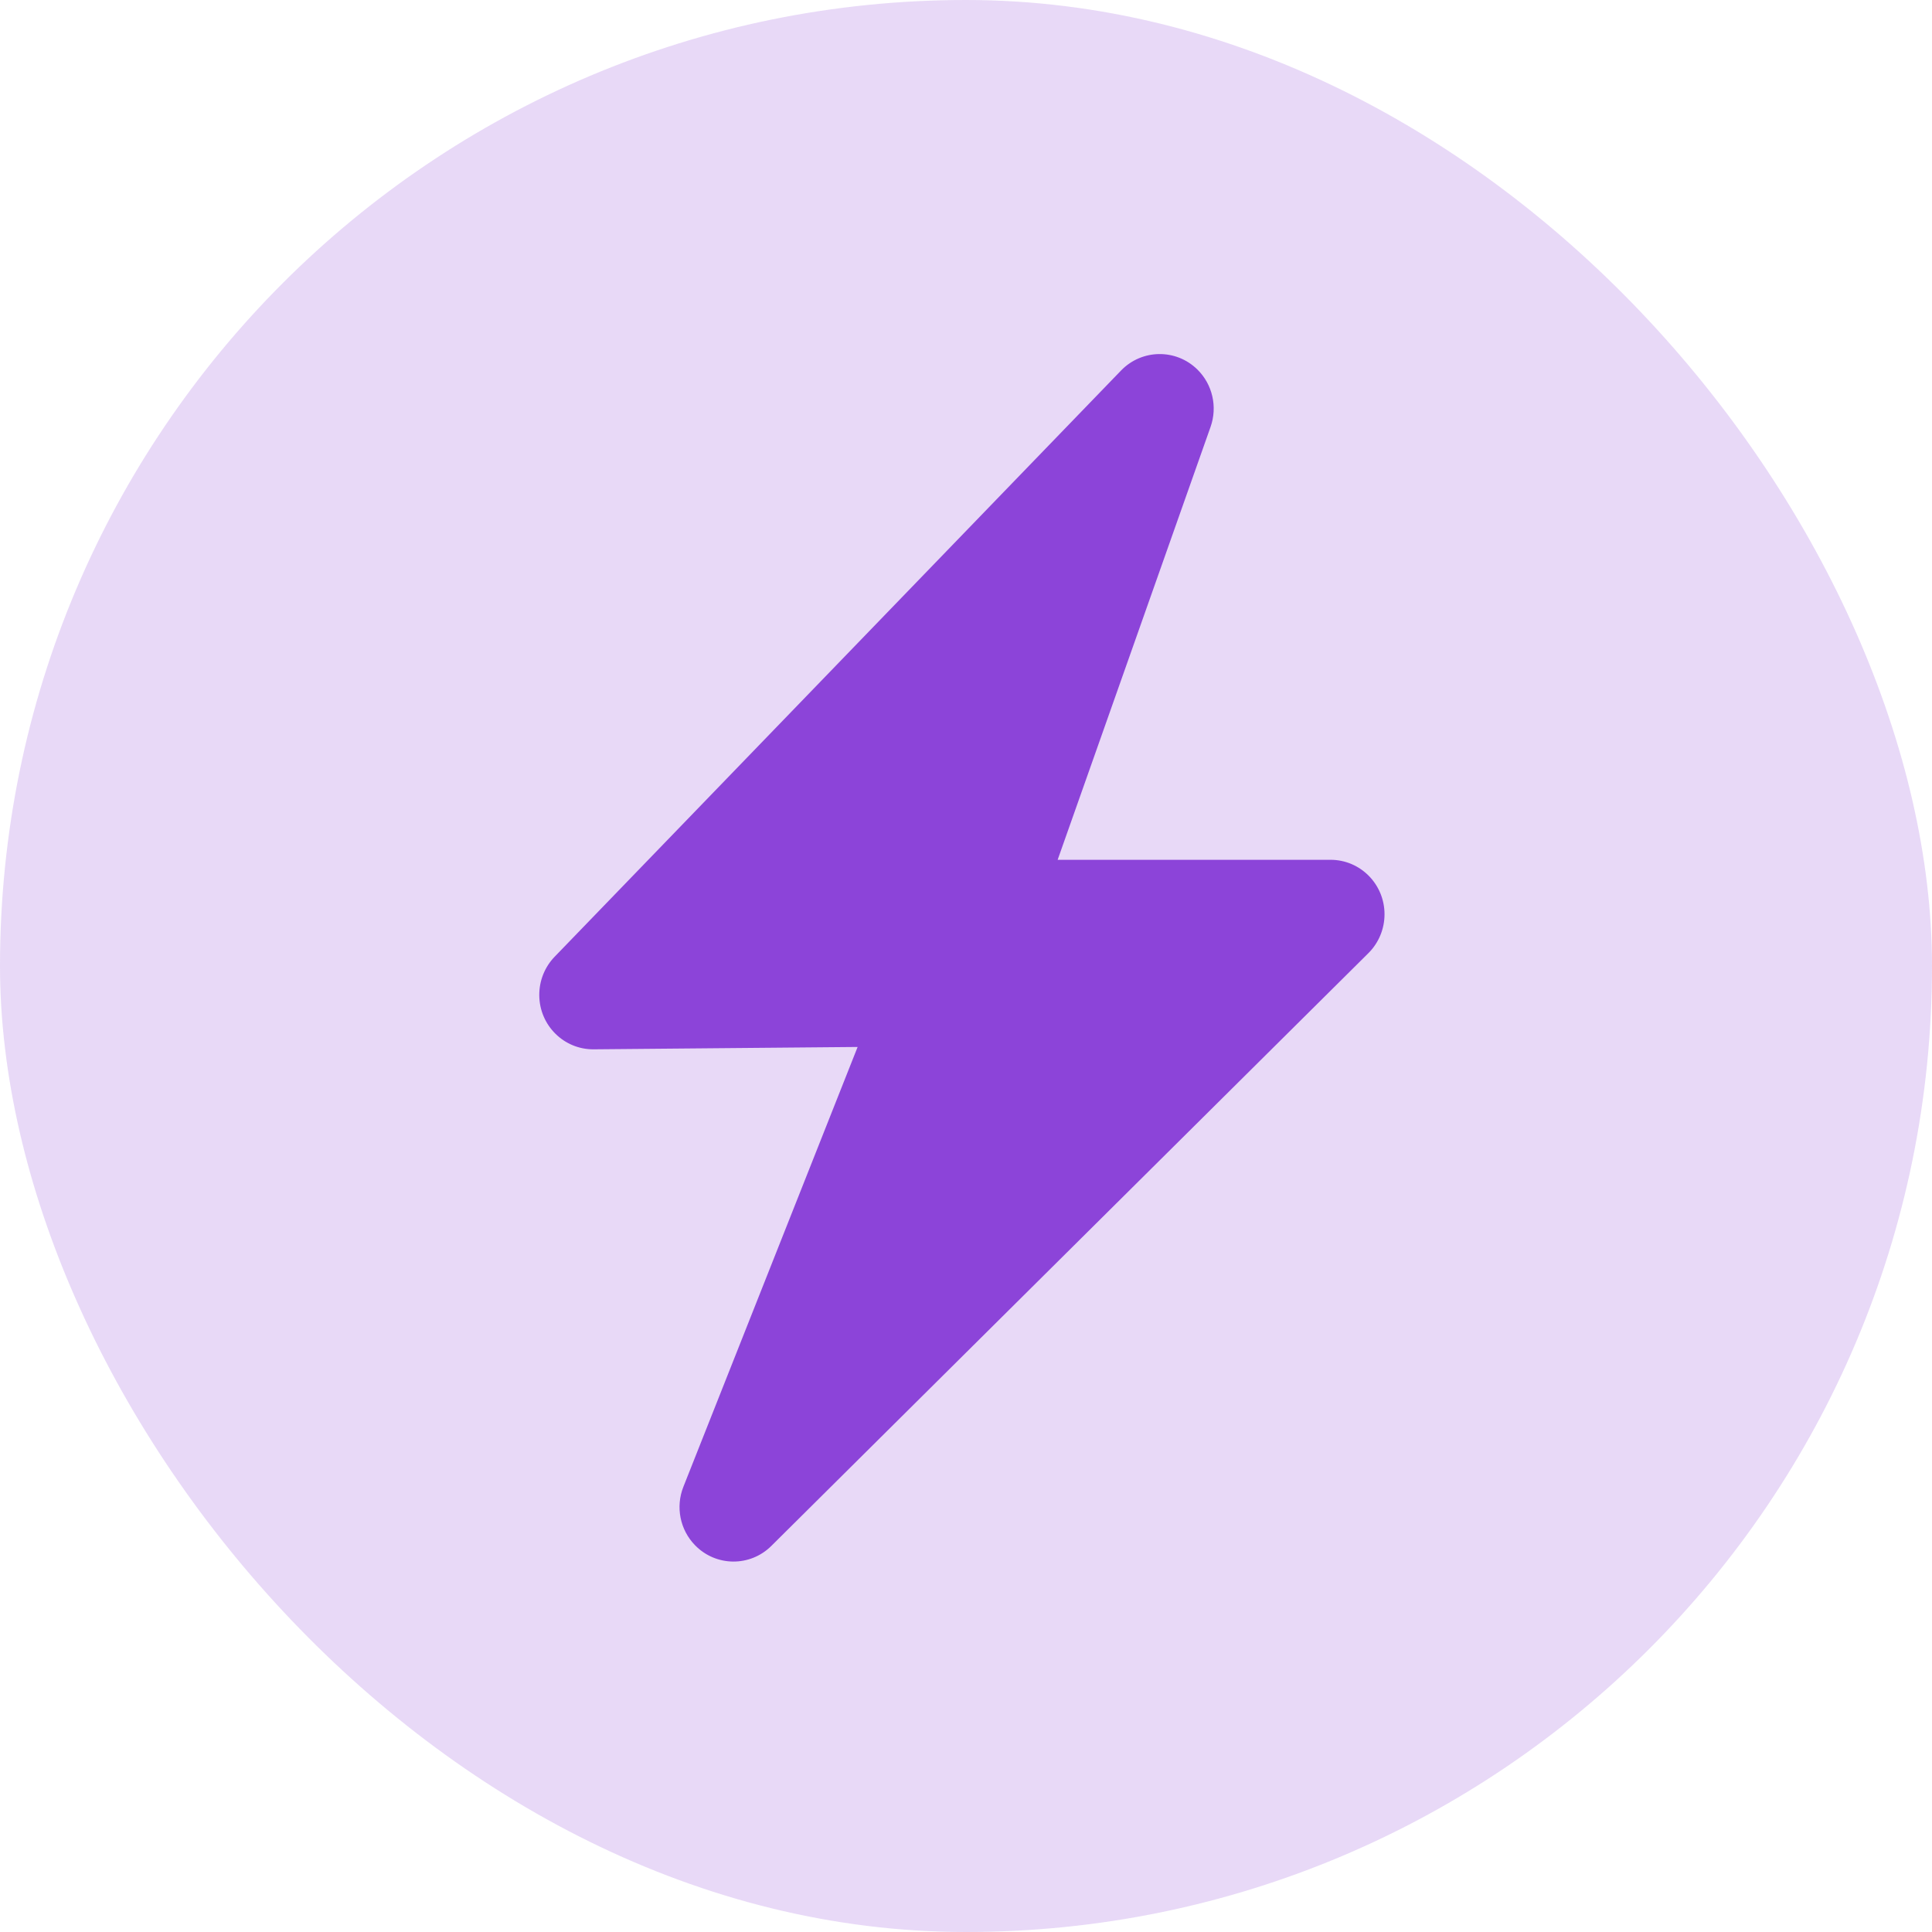
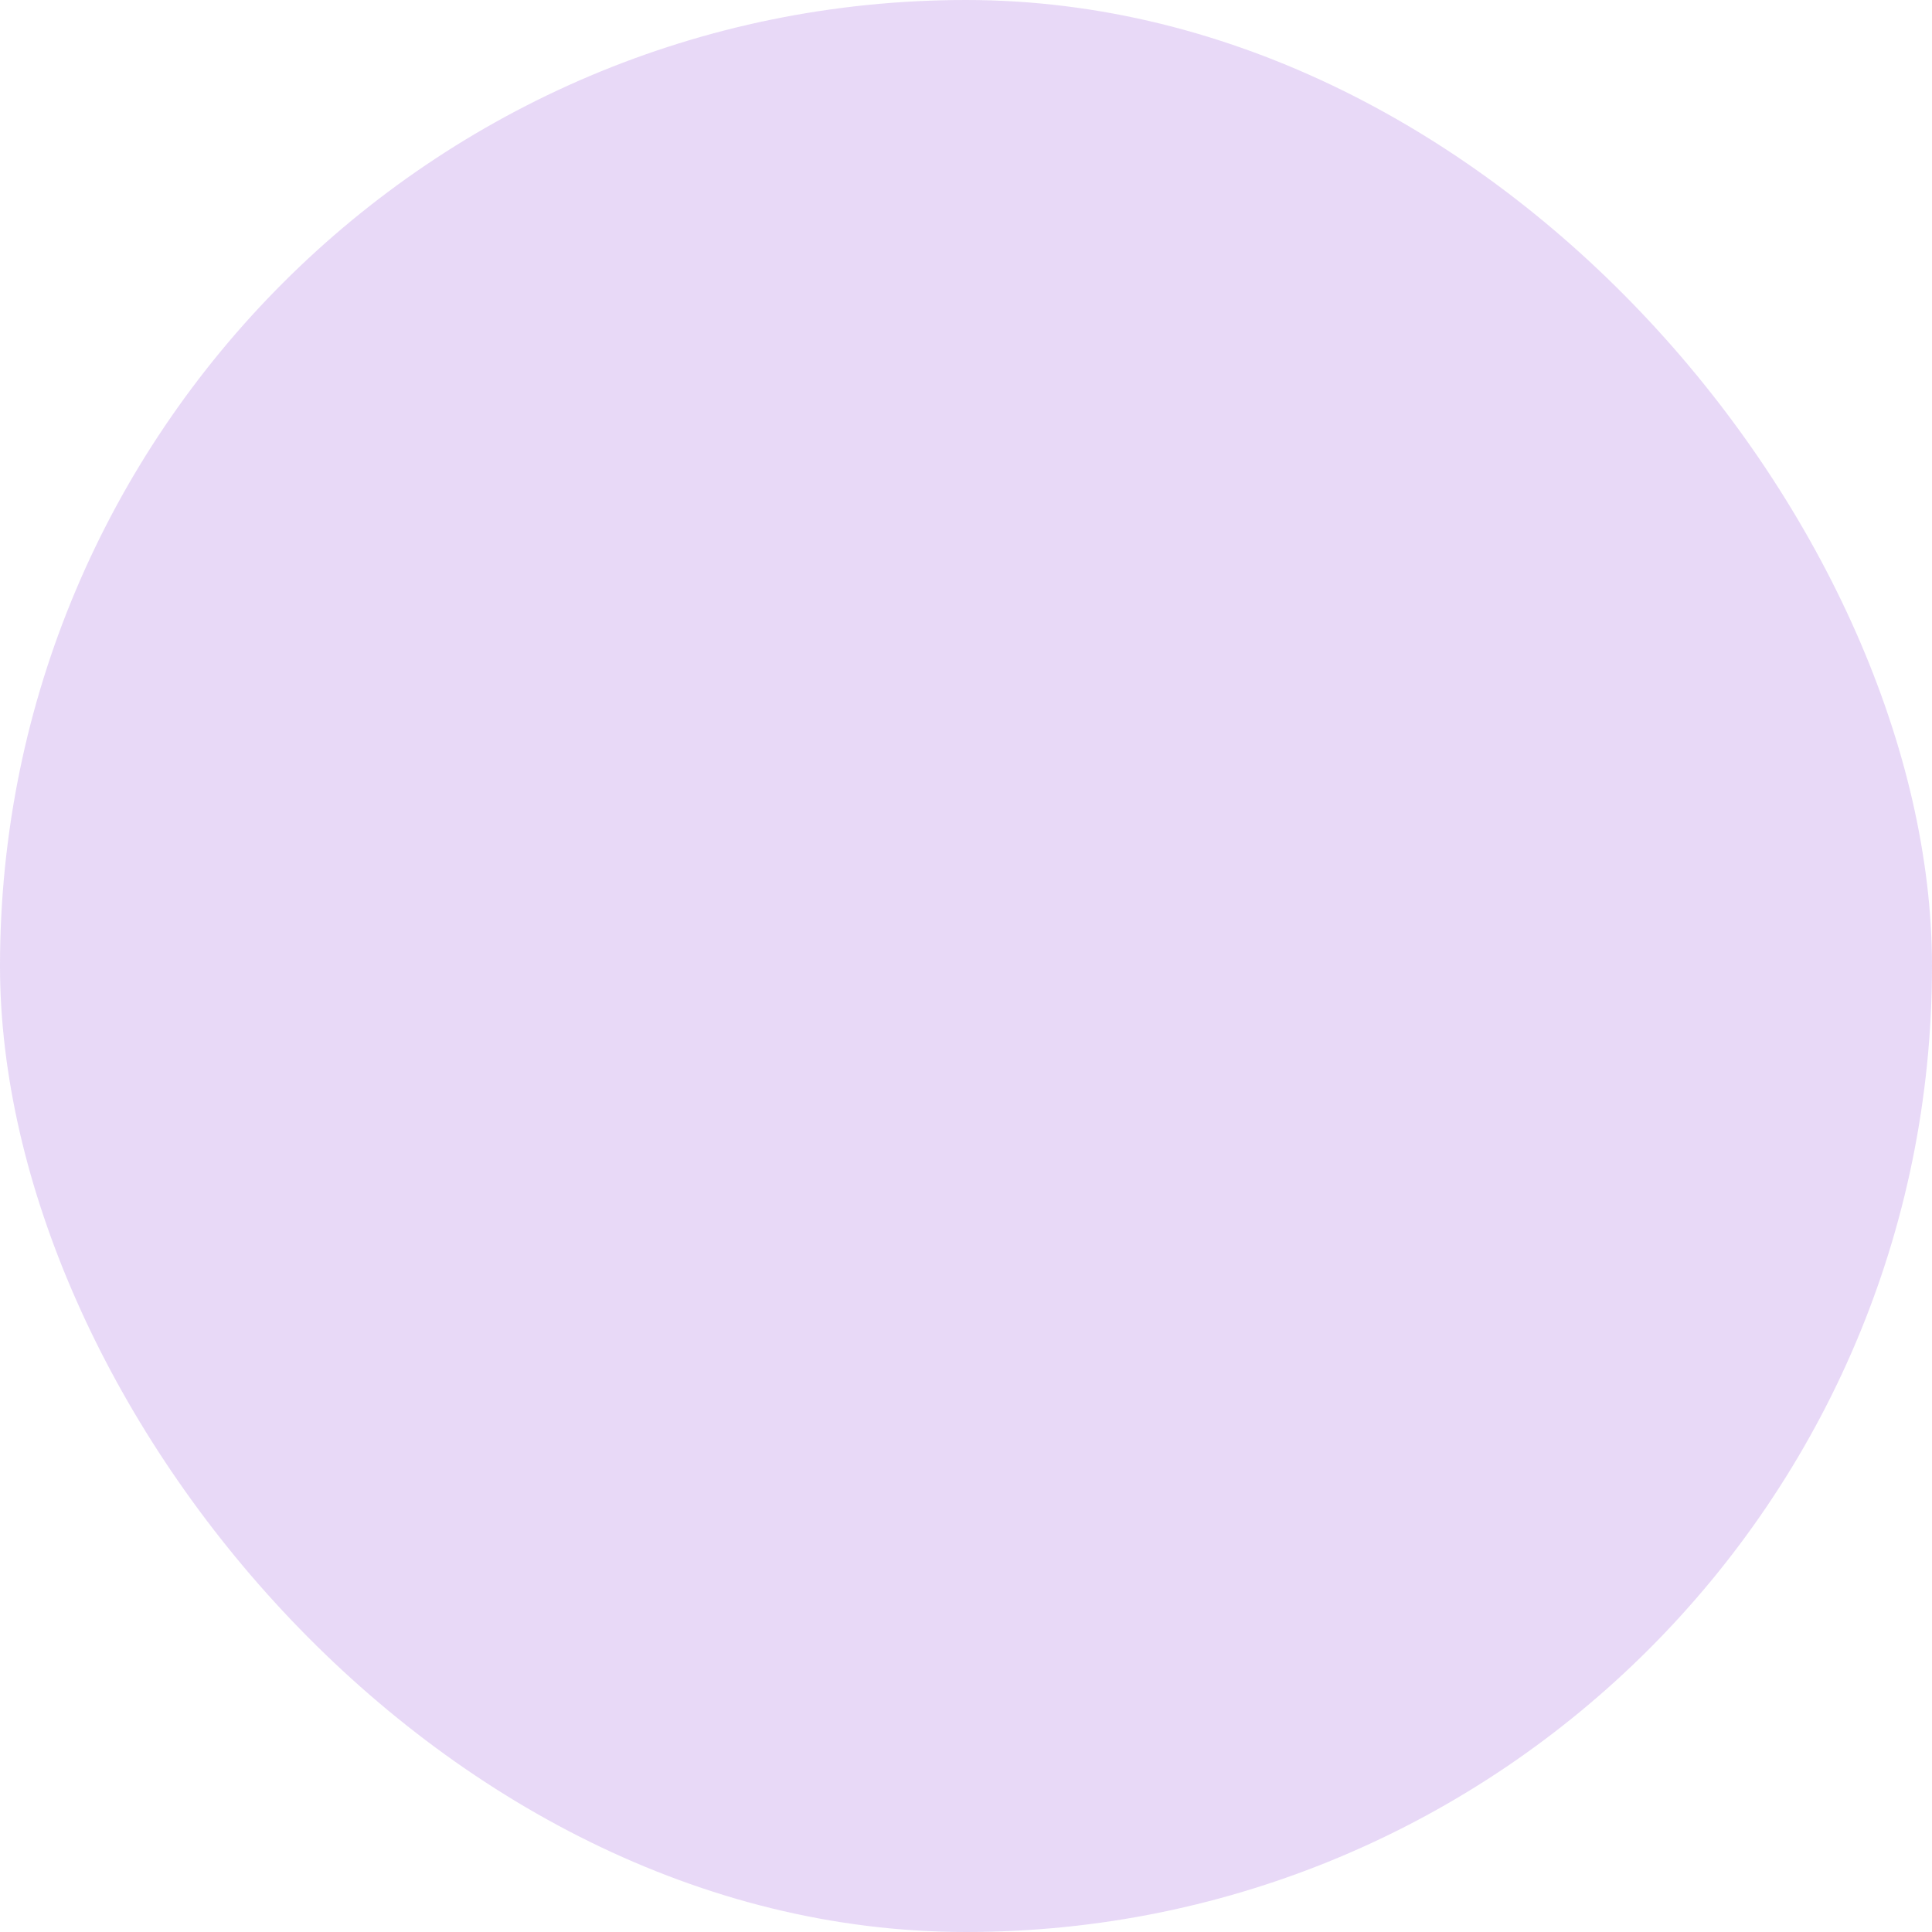
<svg xmlns="http://www.w3.org/2000/svg" width="32px" height="32px" viewBox="0 0 32 32" version="1.1">
  <title>Group 17 Copy 2</title>
  <desc>Created with Sketch.</desc>
  <g id="01-BarbaSite" stroke="none" stroke-width="1" fill="none" fill-rule="evenodd">
    <g id="13-Page-A" transform="translate(-454, -725)">
      <g id="Group-20" transform="translate(414, 699)">
        <g id="Group-17-Copy-2" transform="translate(38, 24)">
          <rect id="Rectangle" fill="#D8D8D8" opacity="0" x="0" y="0" width="36" height="36" />
          <rect id="Rectangle-Copy-3" fill="#8C44D9" opacity="0.2" x="2" y="2" width="32" height="32" rx="16" />
-           <path d="M22.051,9.07 L19.518,16.241 L24.038,16.241 C24.532,16.241 24.932,16.645 24.932,17.143 C24.932,17.385 24.836,17.617 24.665,17.787 L14.776,27.605 C14.424,27.955 13.858,27.95 13.512,27.594 C13.263,27.339 13.187,26.959 13.319,26.626 L16.205,19.341 L11.834,19.38 C11.34,19.385 10.936,18.984 10.932,18.486 C10.93,18.247 11.021,18.018 11.186,17.847 L20.569,8.136 C20.914,7.78 21.48,7.773 21.833,8.121 C22.083,8.367 22.168,8.738 22.051,9.07 Z" id="Rectangle" fill="#8C44D9" />
        </g>
      </g>
    </g>
  </g>
</svg>